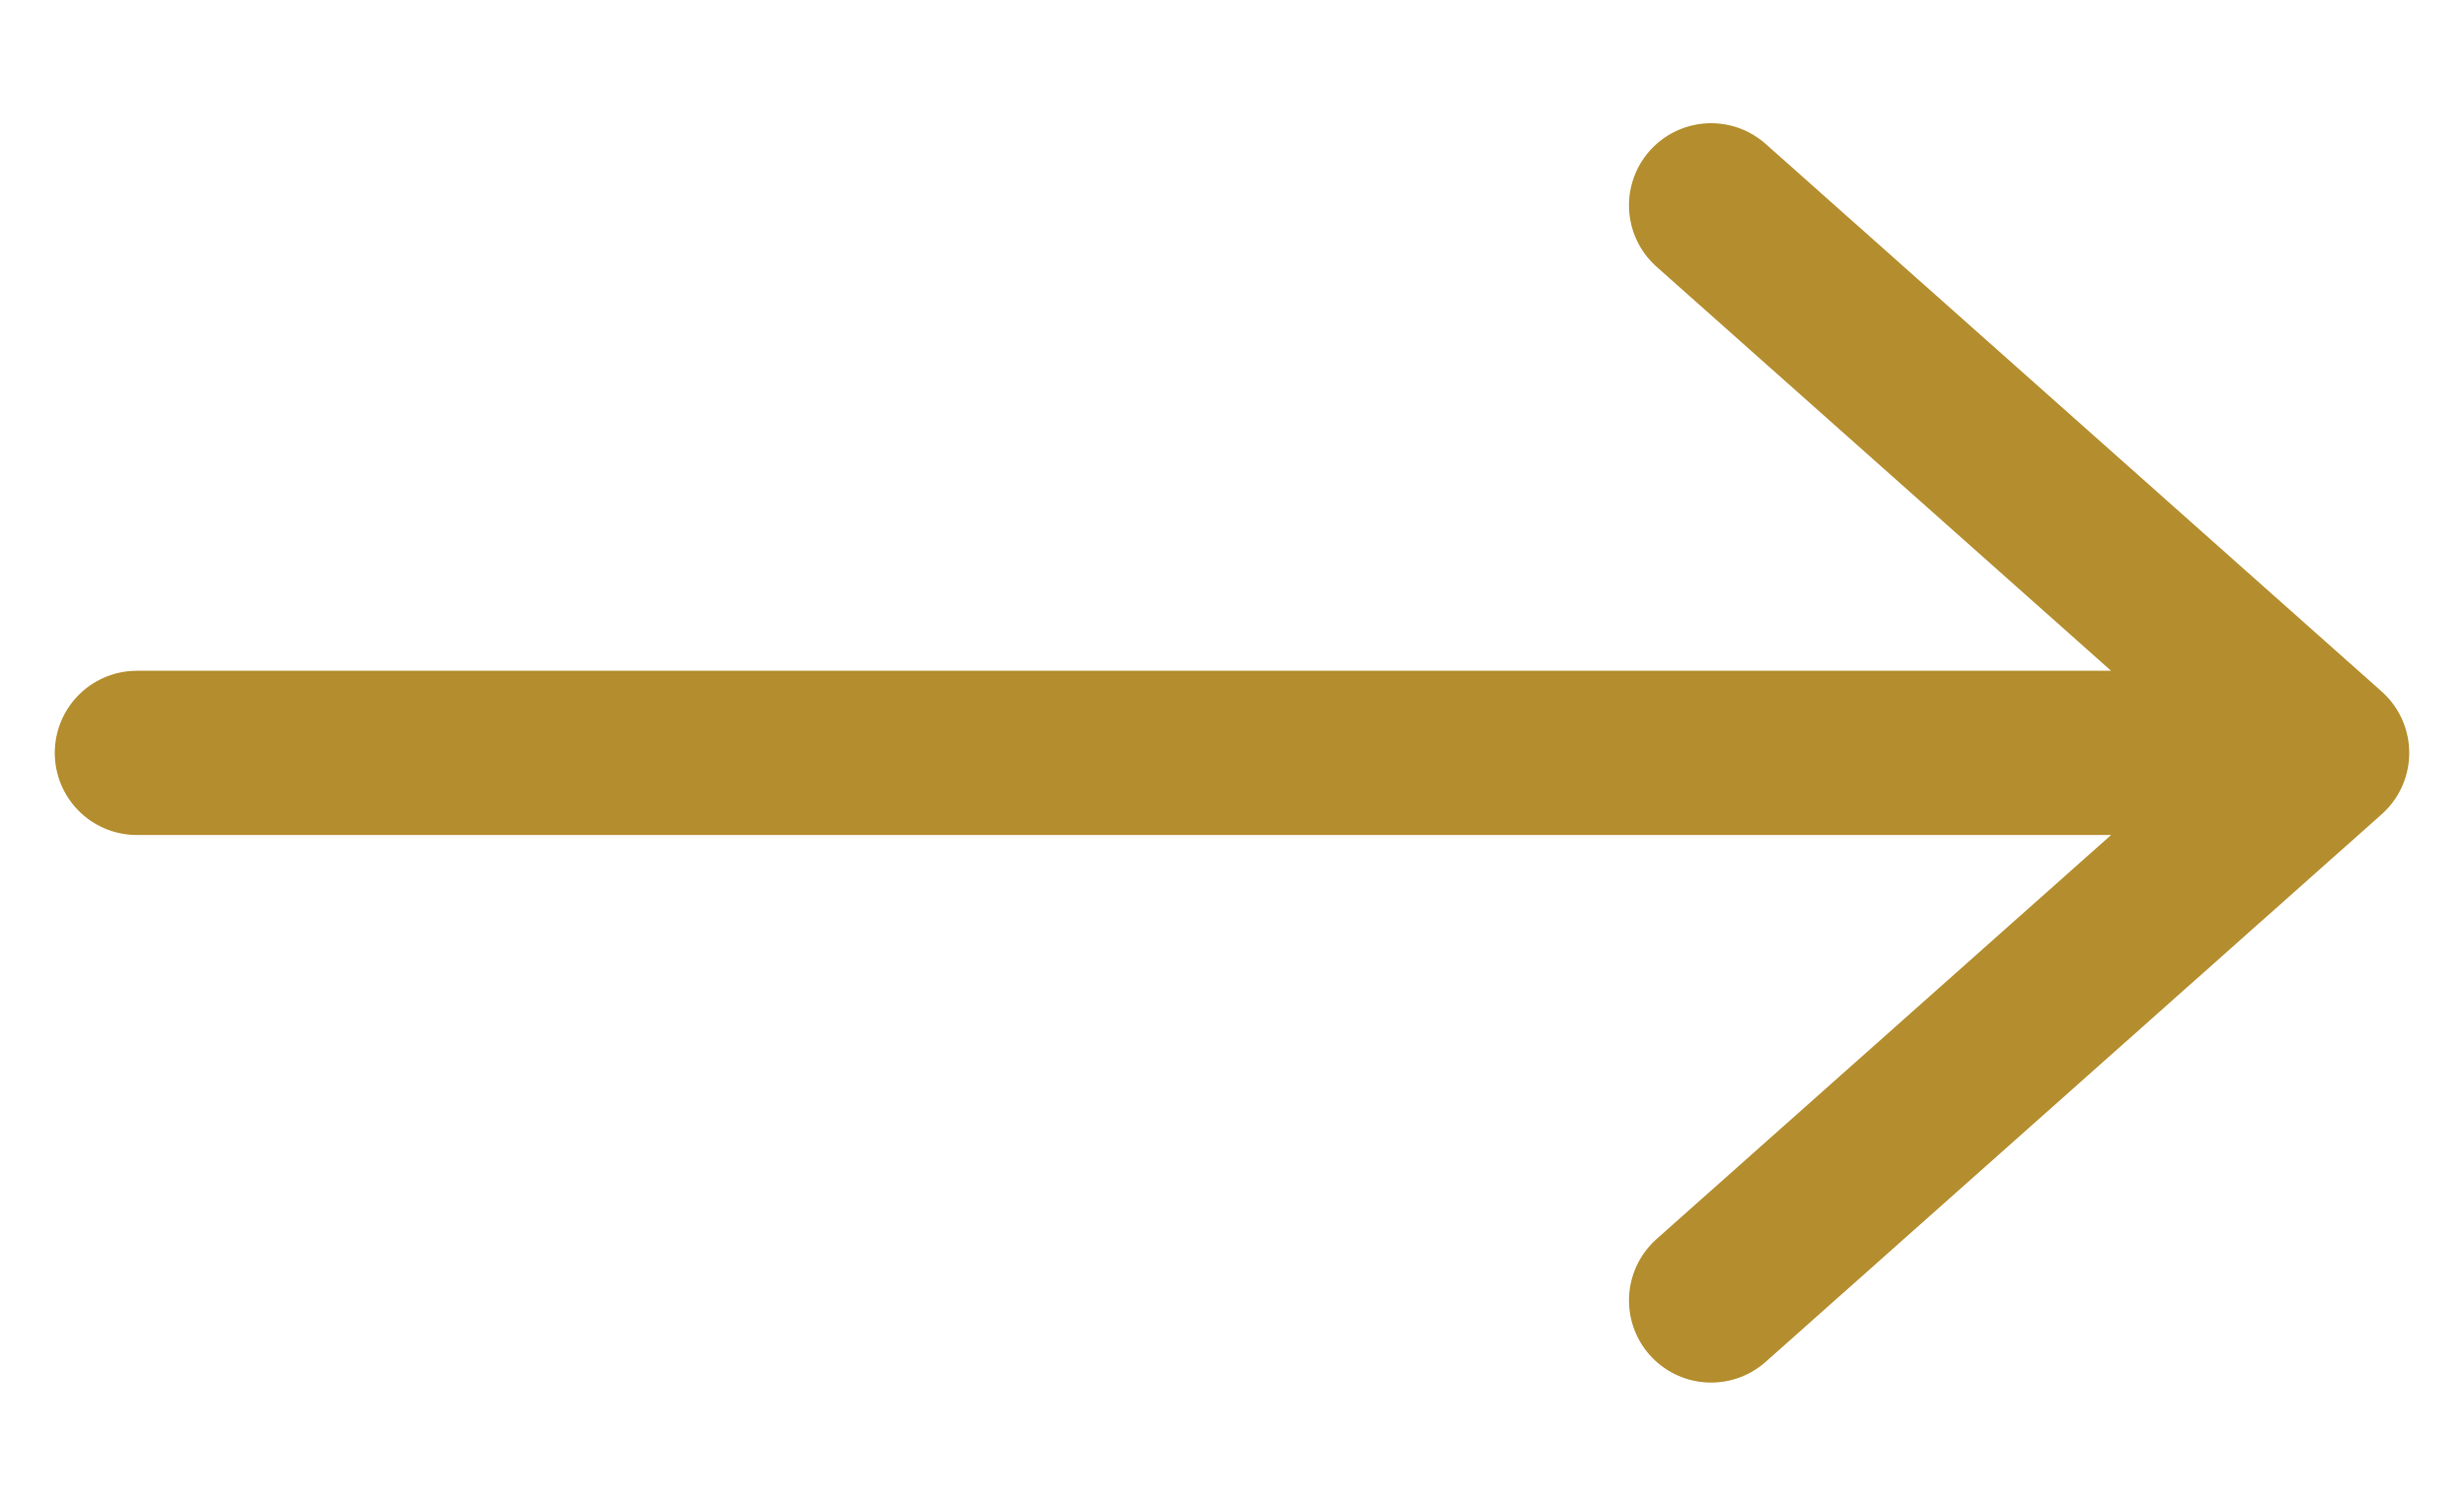
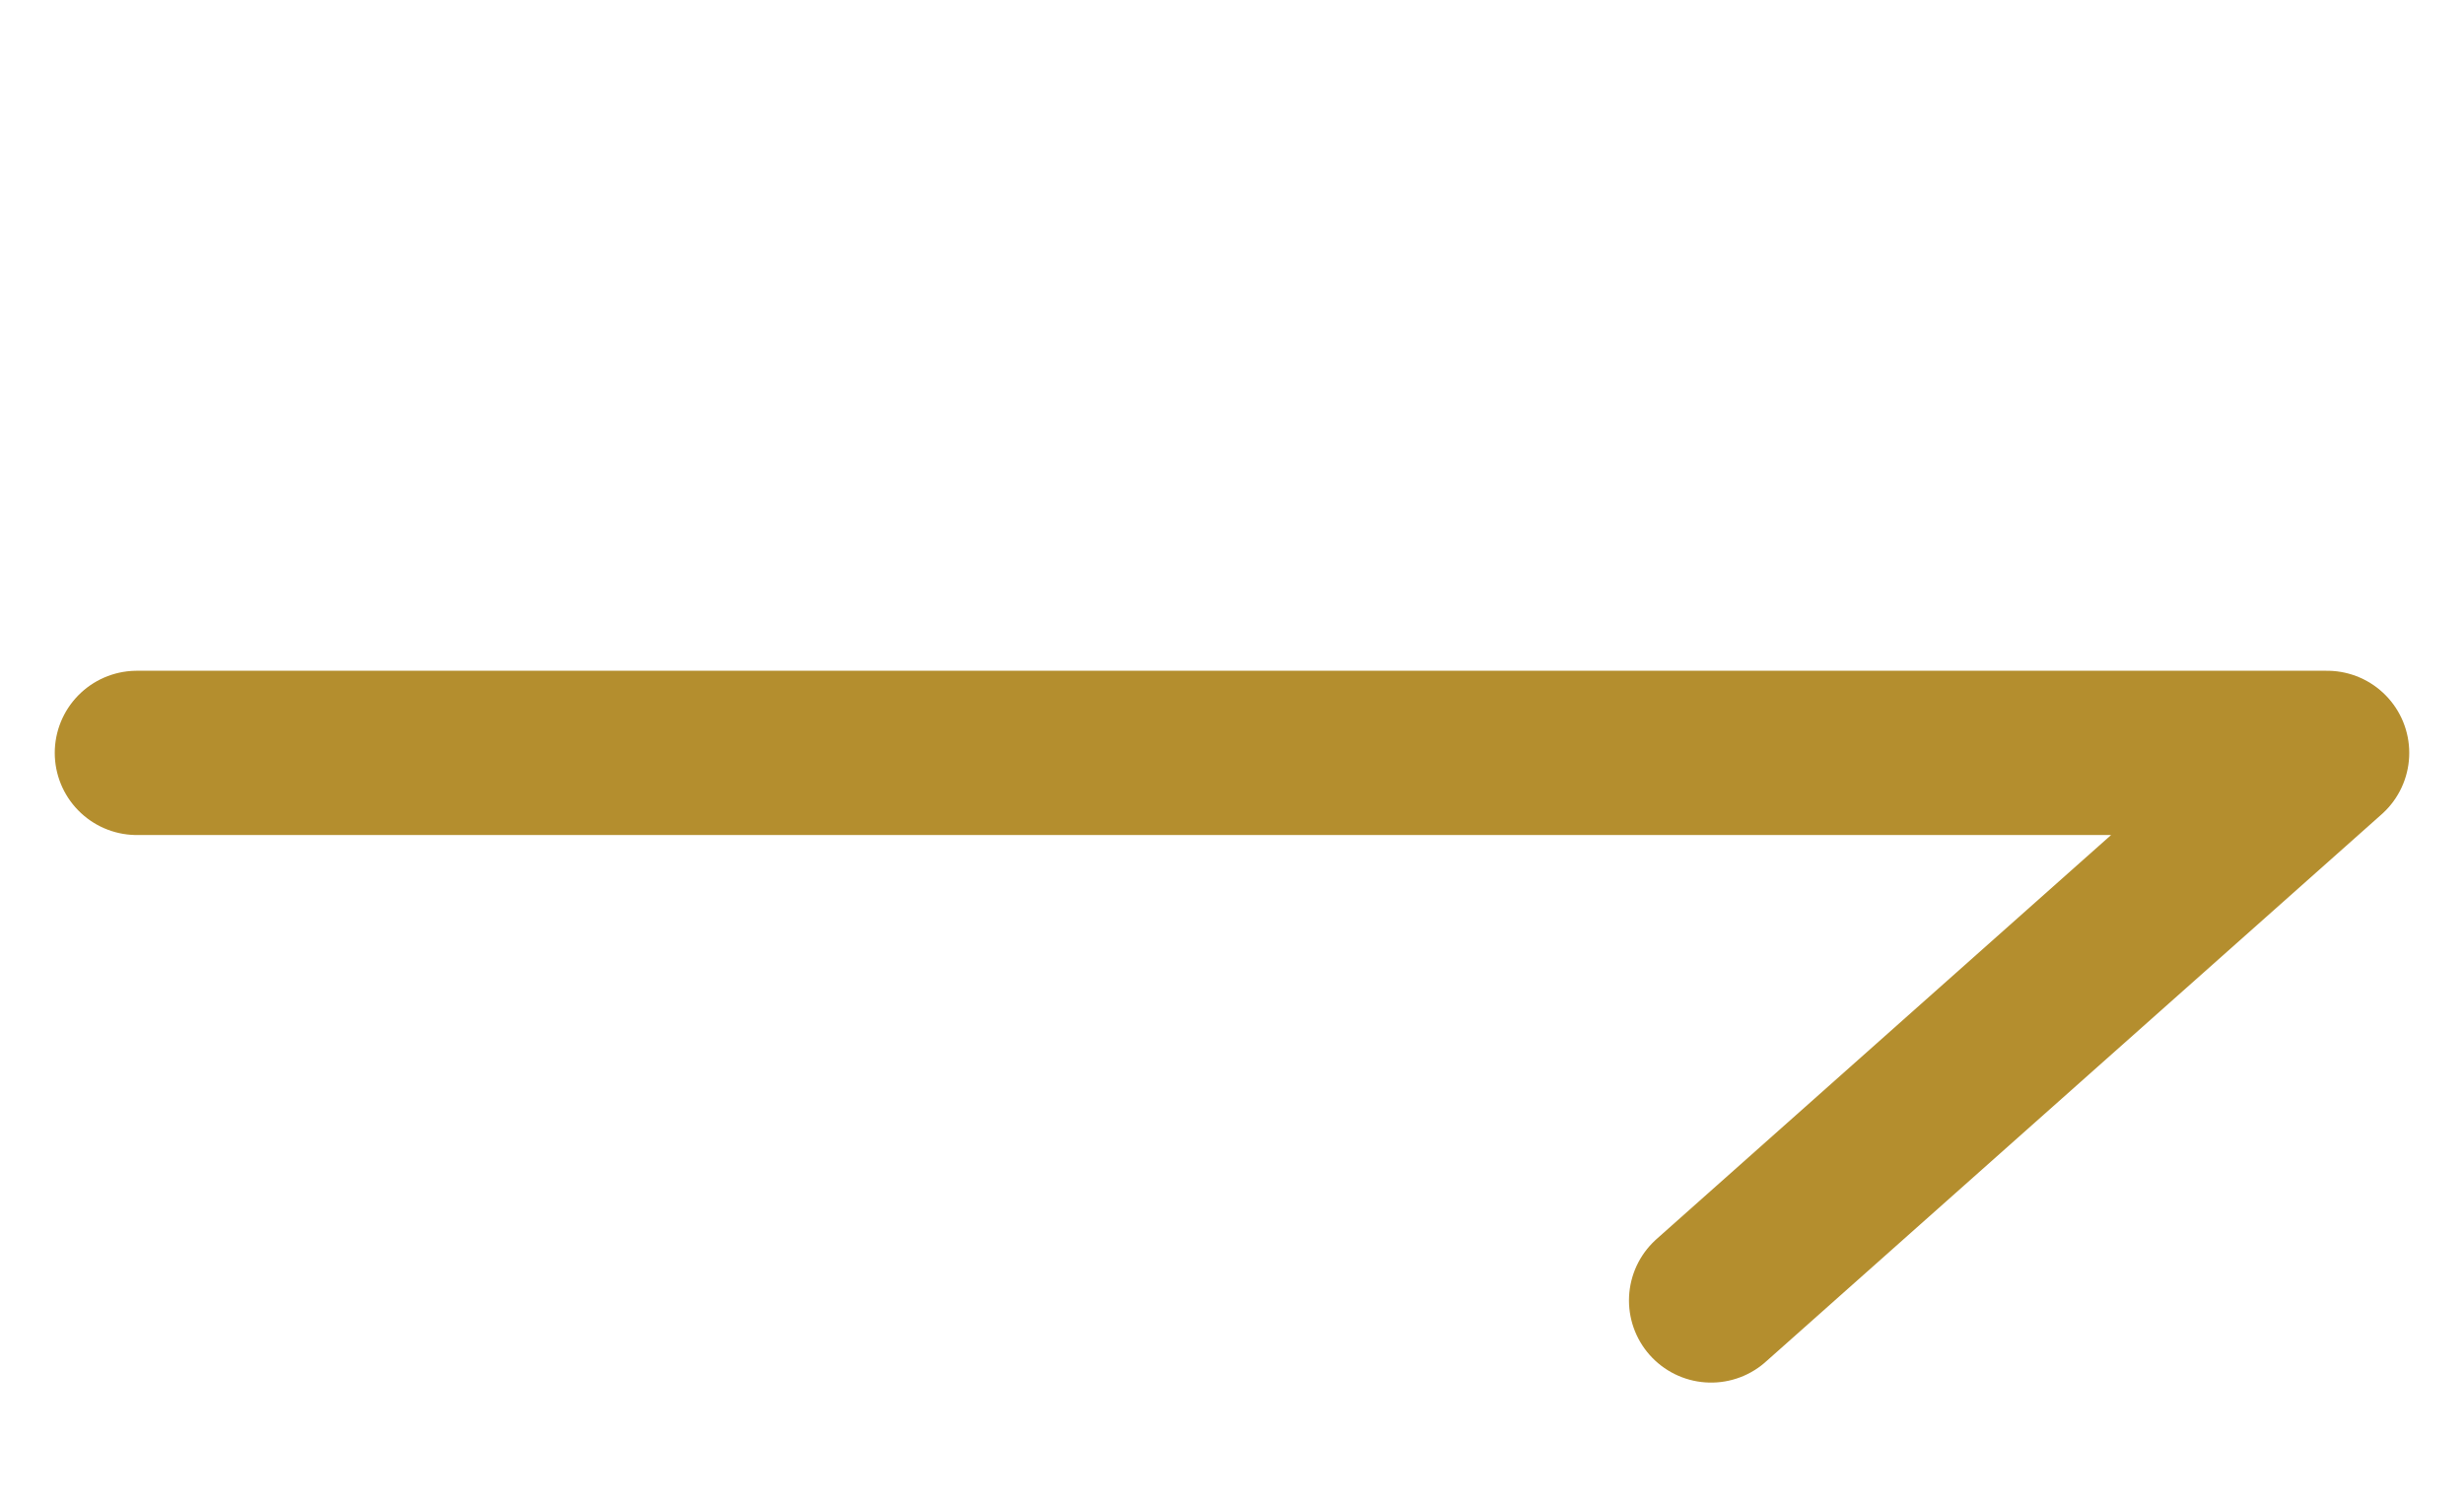
<svg xmlns="http://www.w3.org/2000/svg" width="18" height="11" viewBox="0 0 18 11" fill="none">
-   <path d="M12.5 1.5L17 5.5M17 5.5L12.5 9.5M17 5.5H1" stroke="#B48E2E" stroke-width="1.2" stroke-linecap="round" stroke-linejoin="round" />
+   <path d="M12.5 1.5M17 5.5L12.5 9.5M17 5.5H1" stroke="#B48E2E" stroke-width="1.2" stroke-linecap="round" stroke-linejoin="round" />
</svg>